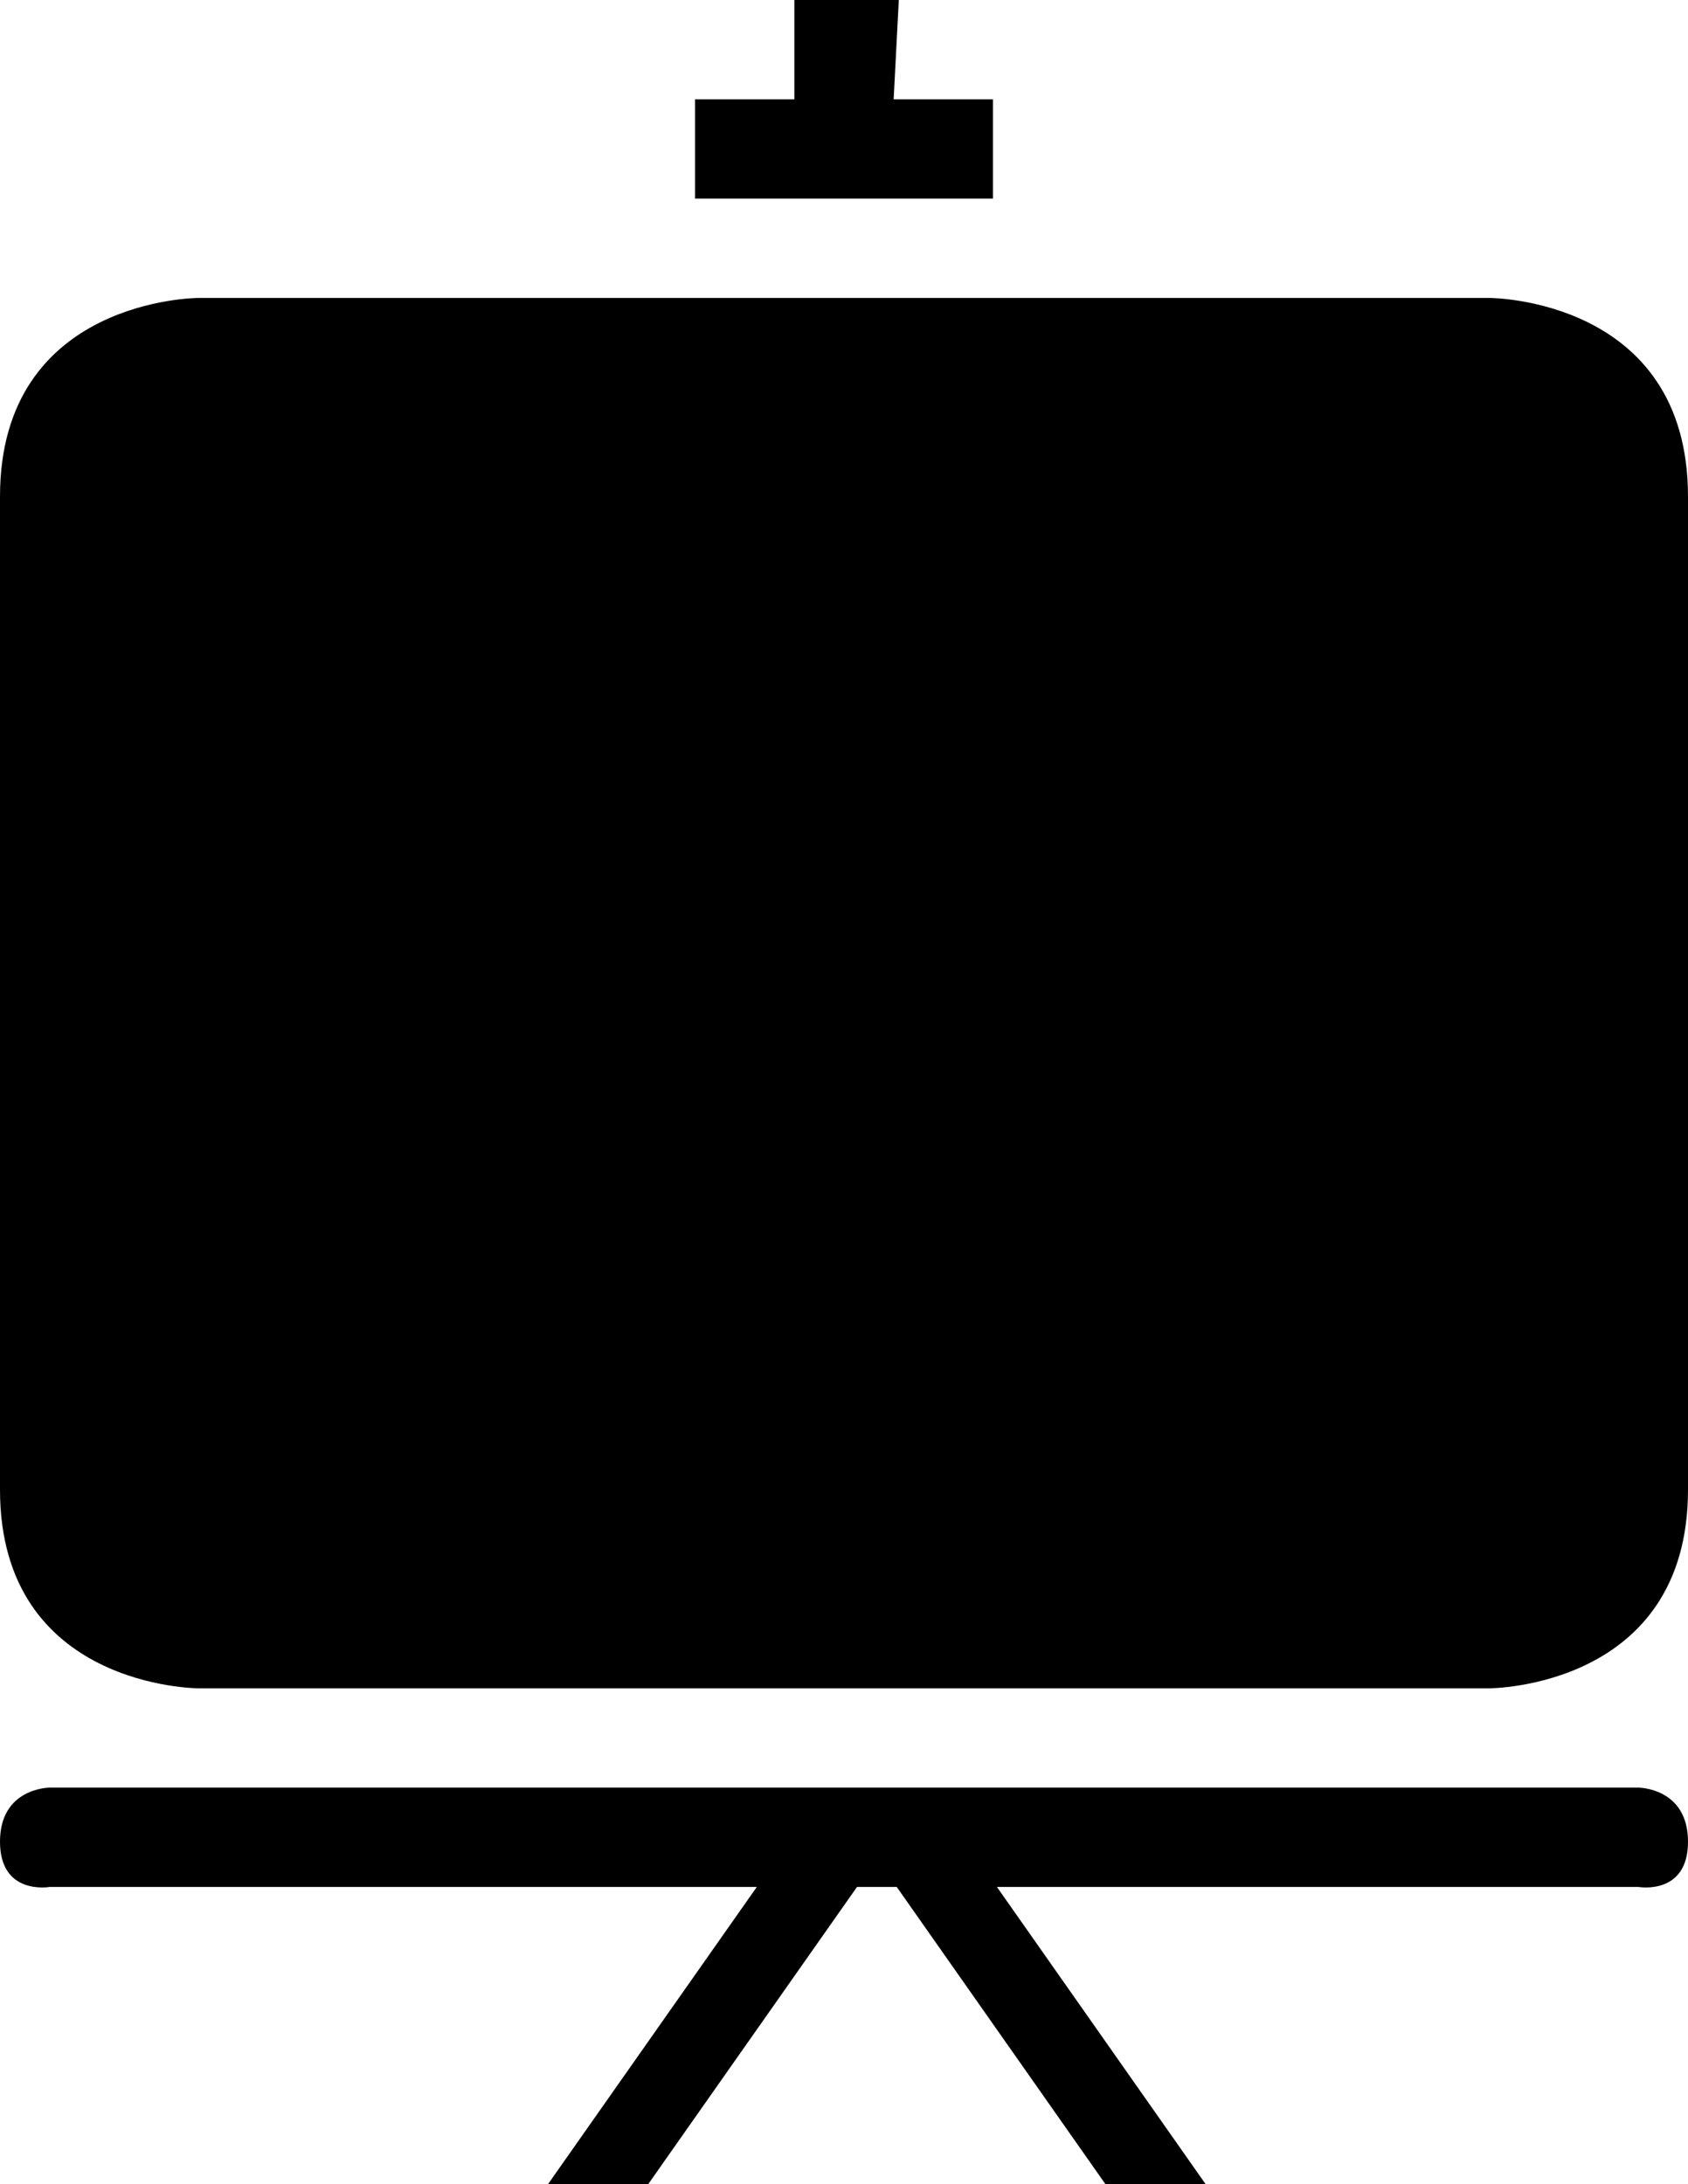
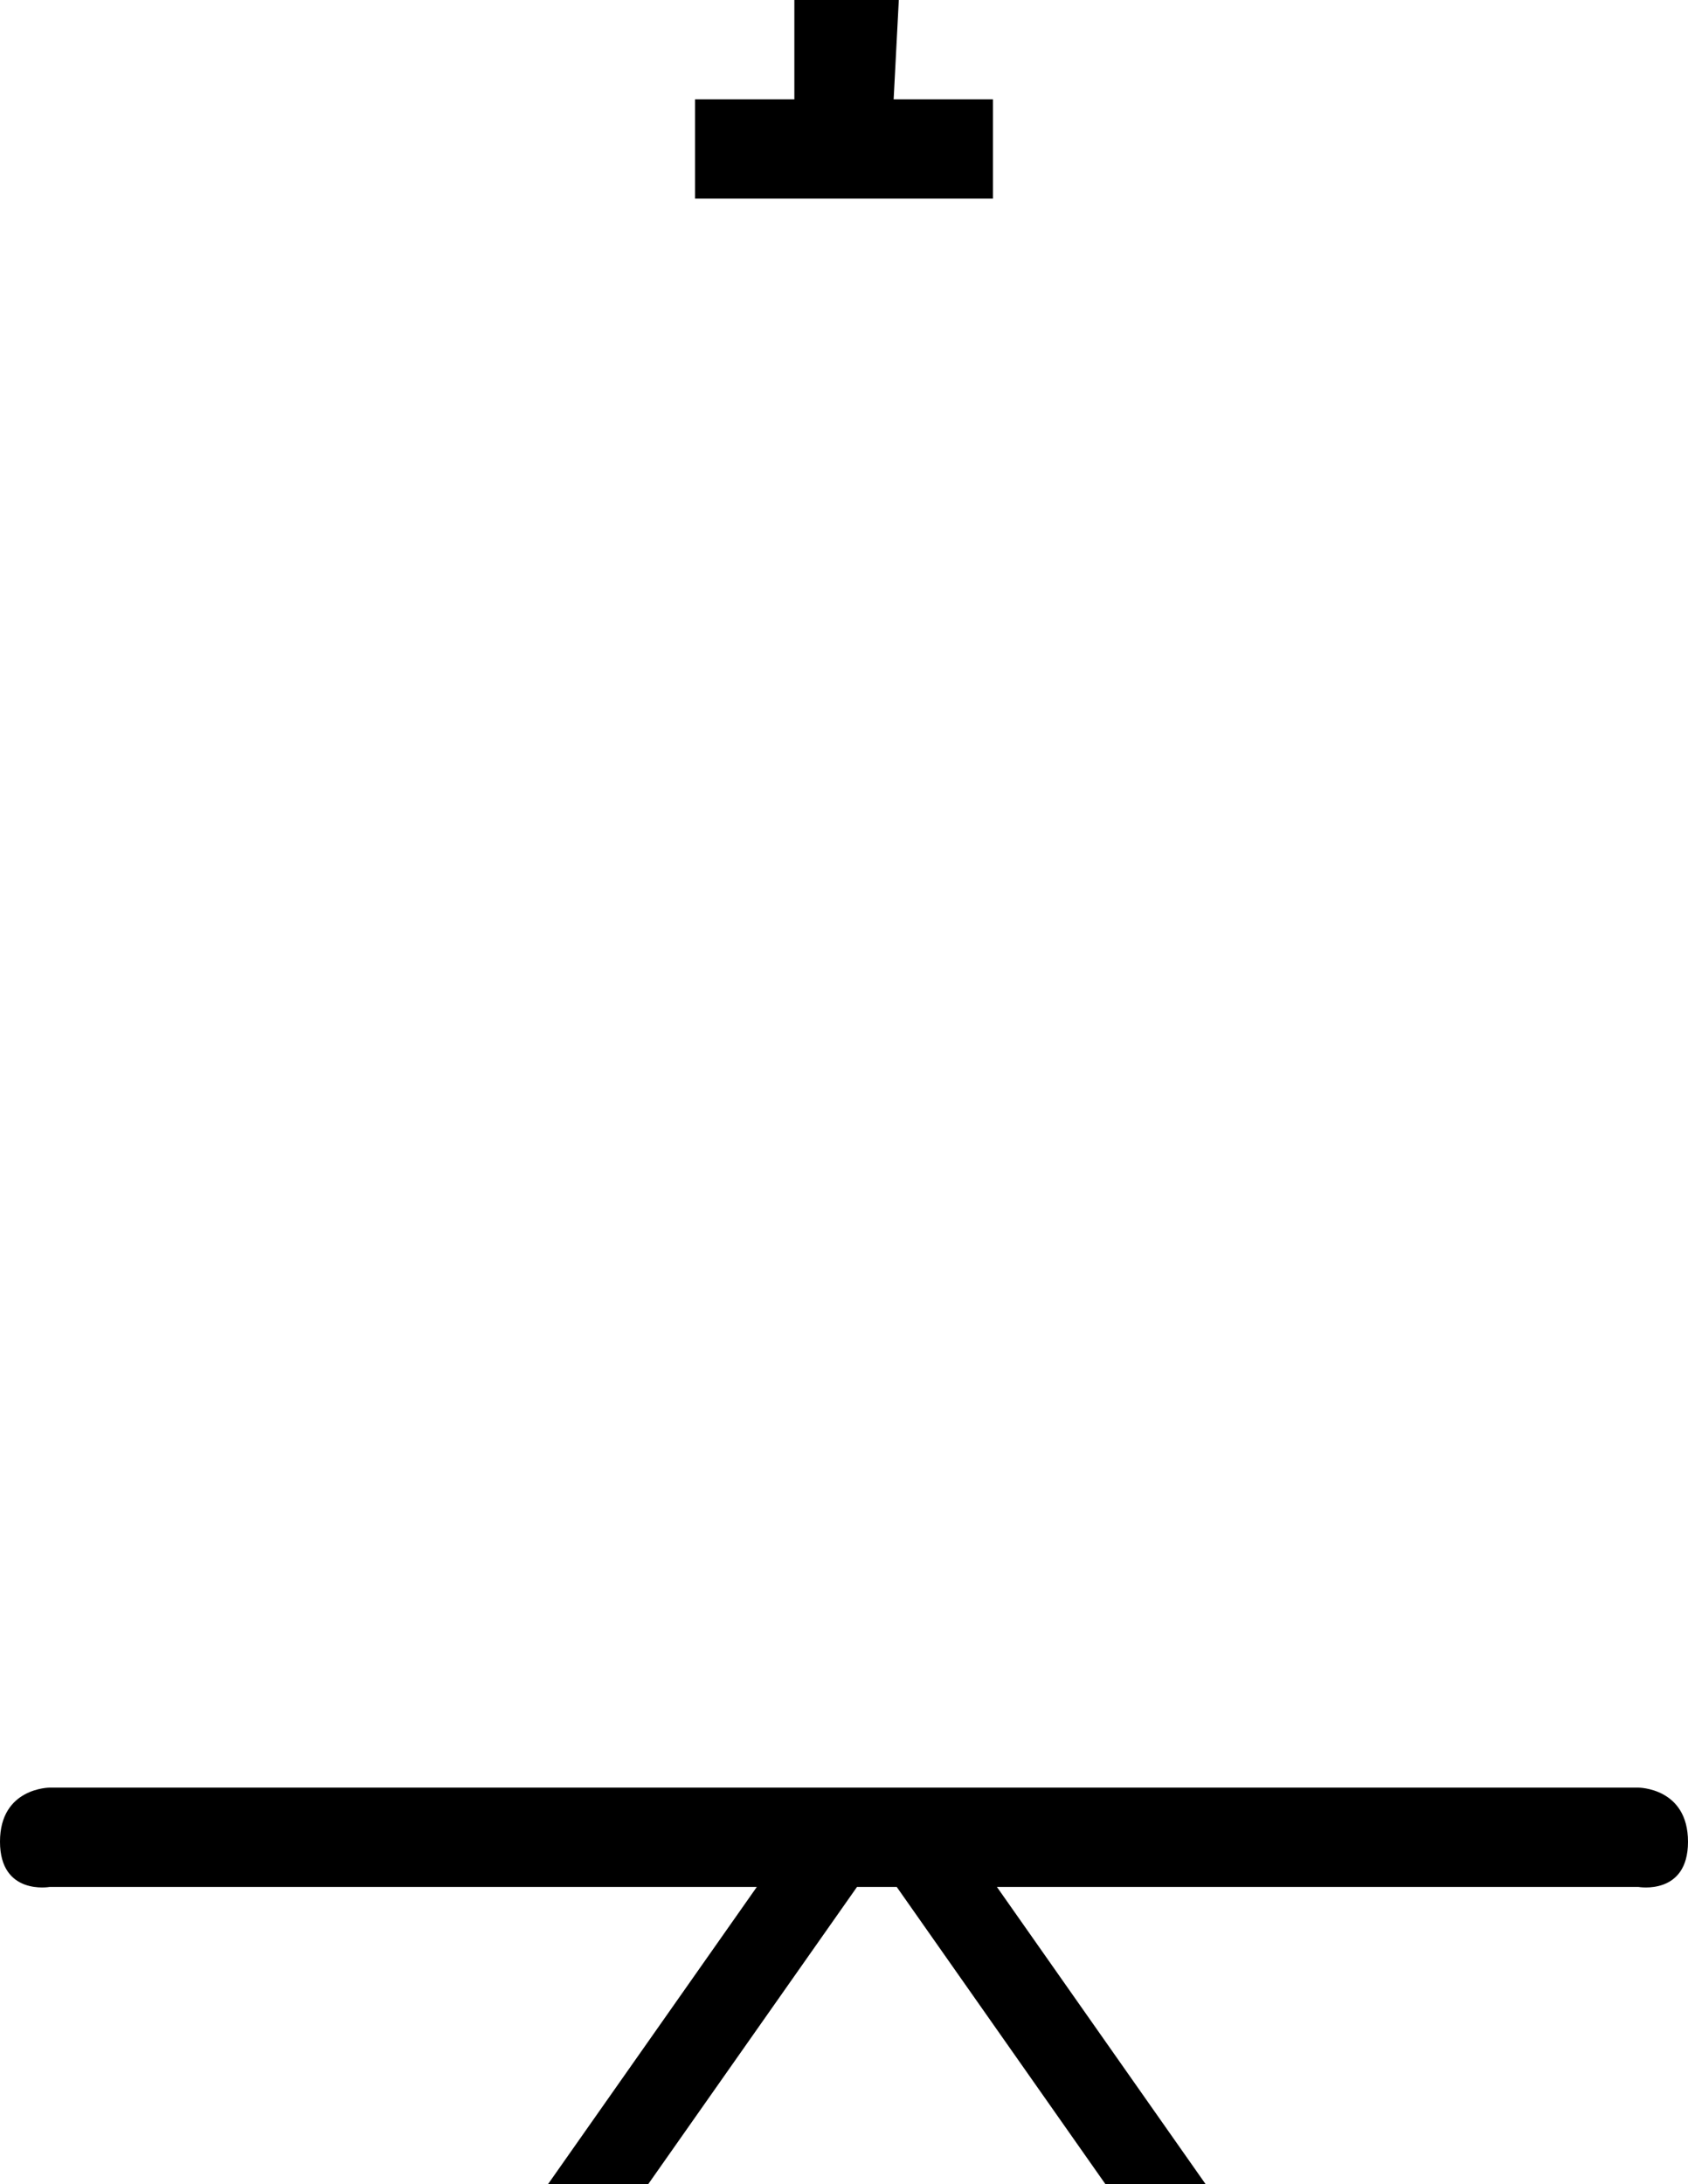
<svg xmlns="http://www.w3.org/2000/svg" version="1.1" id="Capa_1" x="0px" y="0px" viewBox="0 0 17 21.993" style="enable-background:new 0 0 17 21.993;" xml:space="preserve">
  <g>
    <polygon style="fill-rule:evenodd;clip-rule:evenodd;" points="8,0 8,1 7,1 7,2 10,2 10,1 9,1 9.052,0  " />
-     <path style="fill-rule:evenodd;clip-rule:evenodd;" d="M0,5v10c0,2,2,2,2,2h13c0,0,2,0,2-2V5c0-2-2-2-2-2H2C2,3,0,3,0,5z" />
    <path style="fill-rule:evenodd;clip-rule:evenodd;" d="M0.5,19h7.122l-2.103,2.993h1.009L8.631,19h0.4l2.102,2.993h1.009L10.04,19    h6.46c0,0,0.5,0.089,0.5-0.455C17,18,16.5,18,16.5,18h-16c0,0-0.5,0-0.5,0.544C0,19.089,0.5,19,0.5,19z" />
  </g>
  <g>

</g>
  <g>

</g>
  <g>

</g>
  <g>

</g>
  <g>

</g>
  <g>

</g>
  <g>

</g>
  <g>

</g>
  <g>

</g>
  <g>

</g>
  <g>

</g>
  <g>

</g>
  <g>

</g>
  <g>

</g>
  <g>

</g>
</svg>